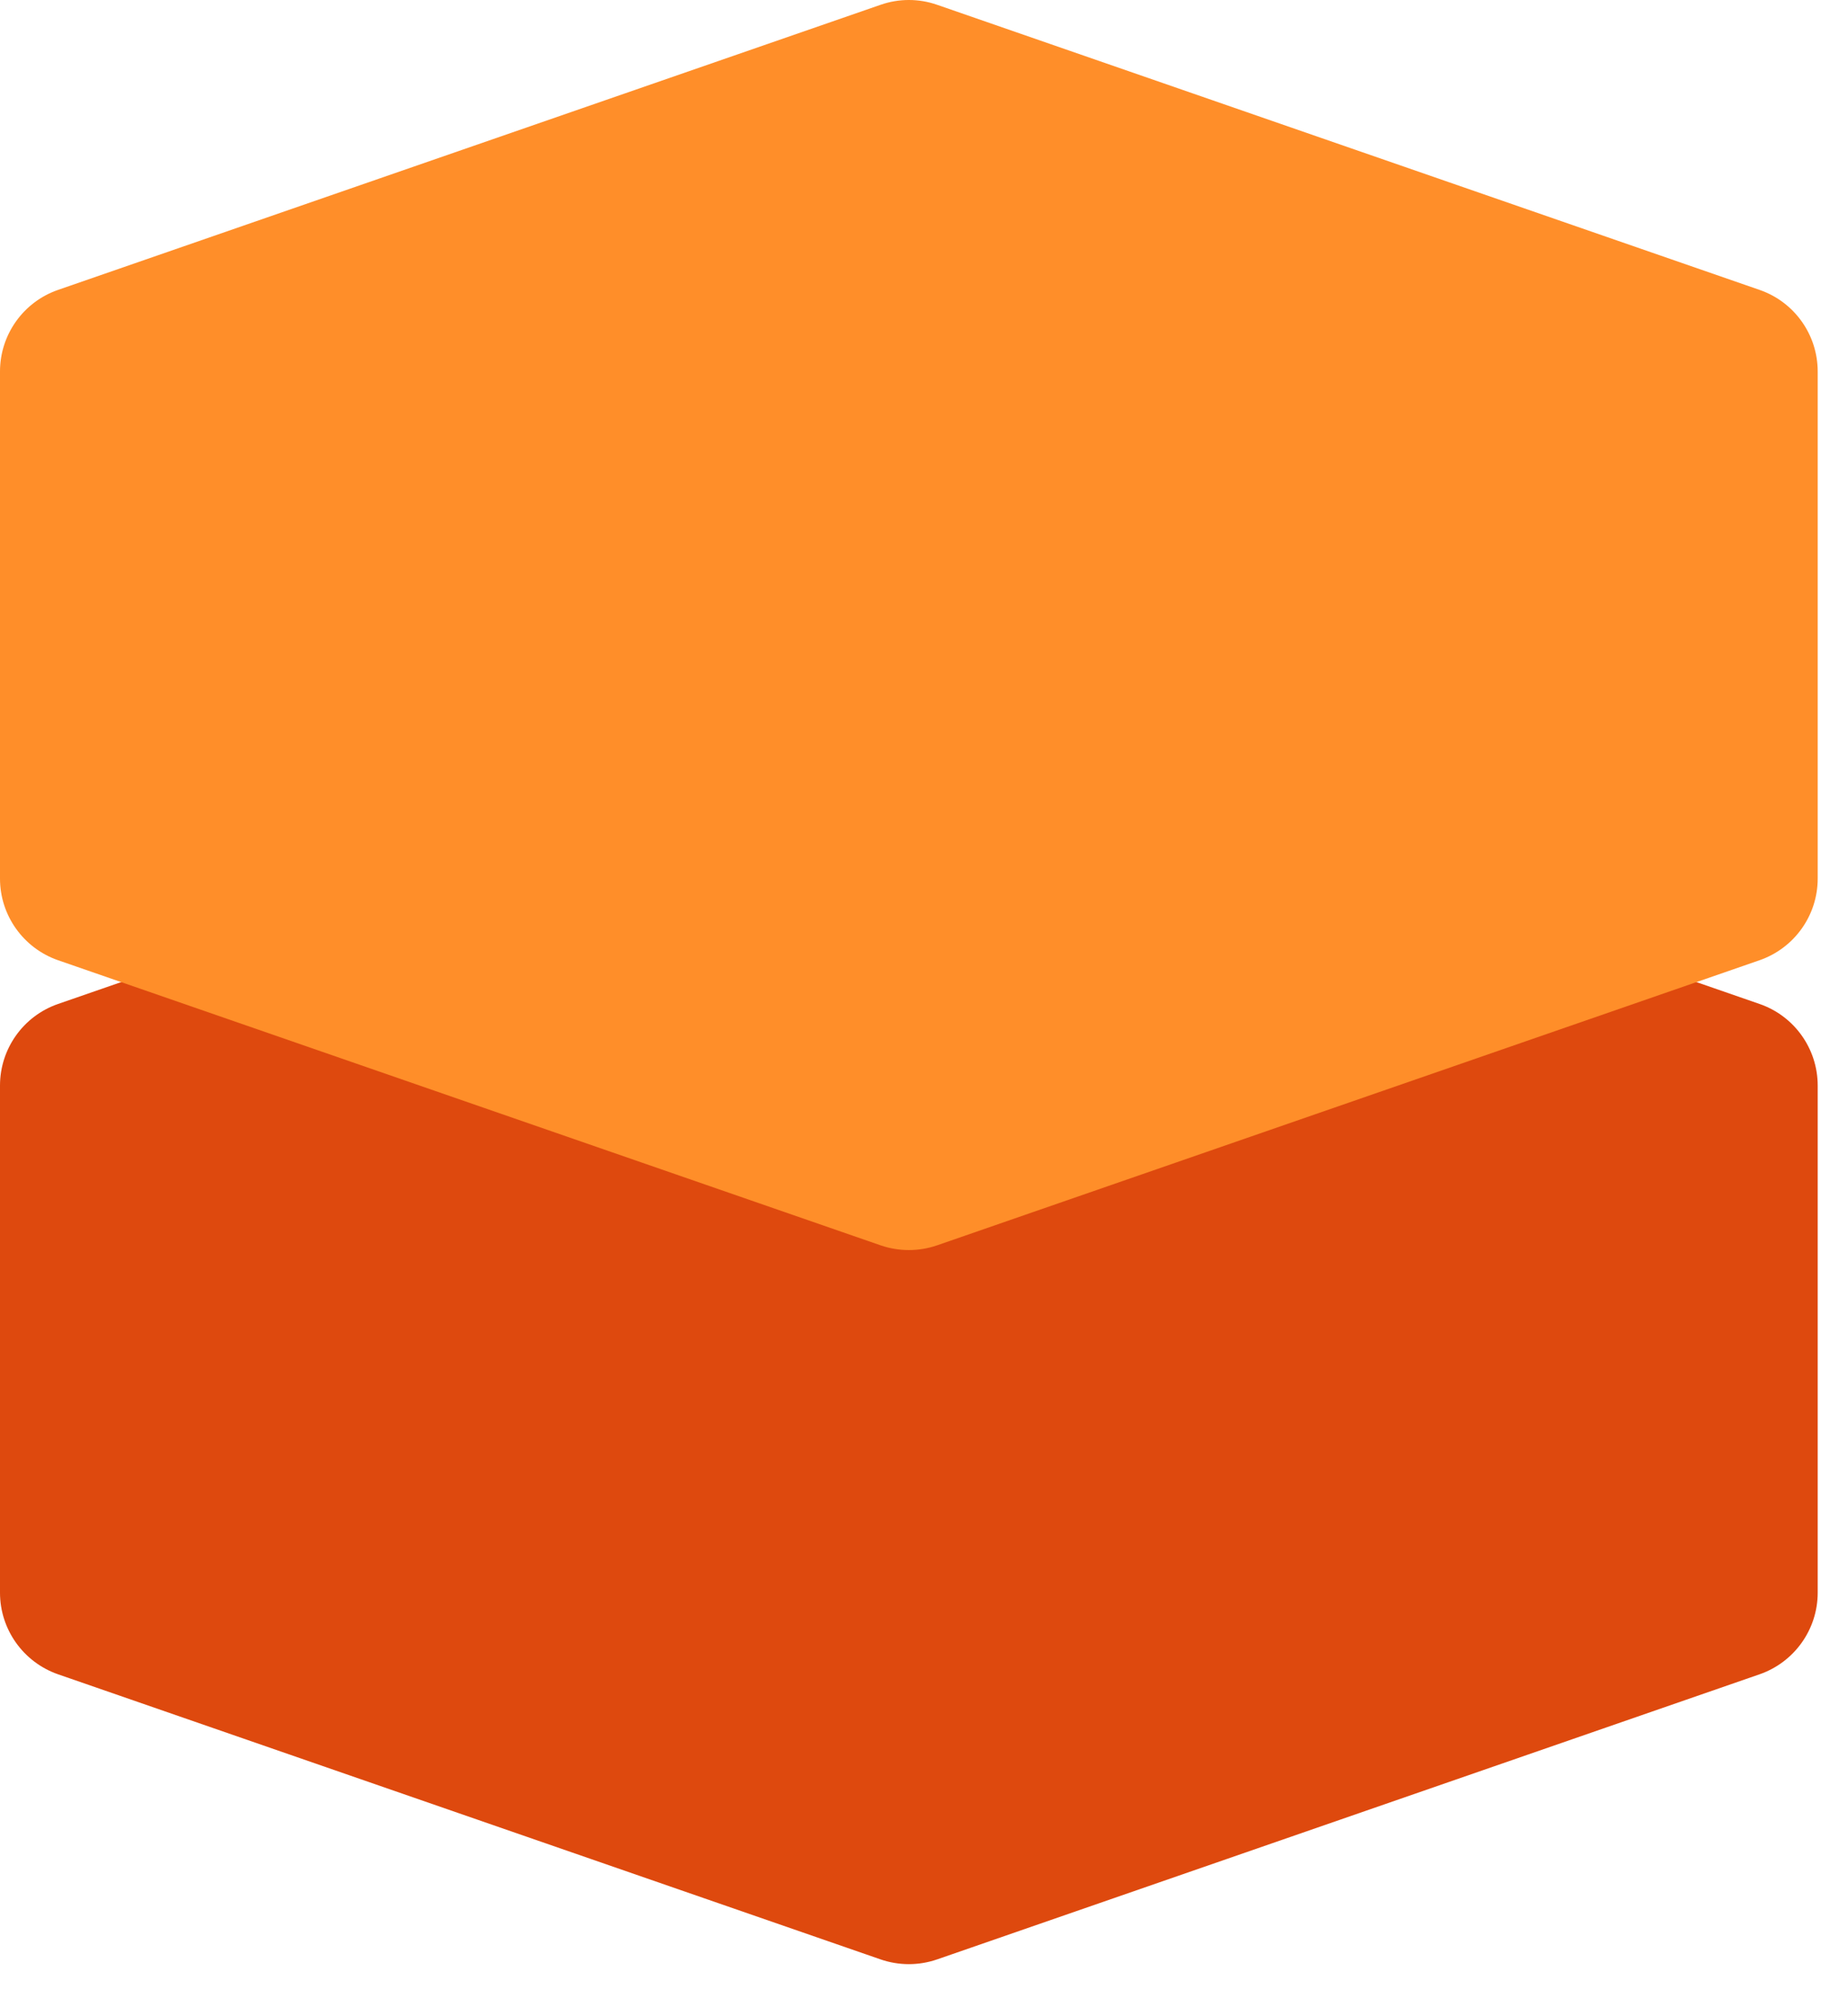
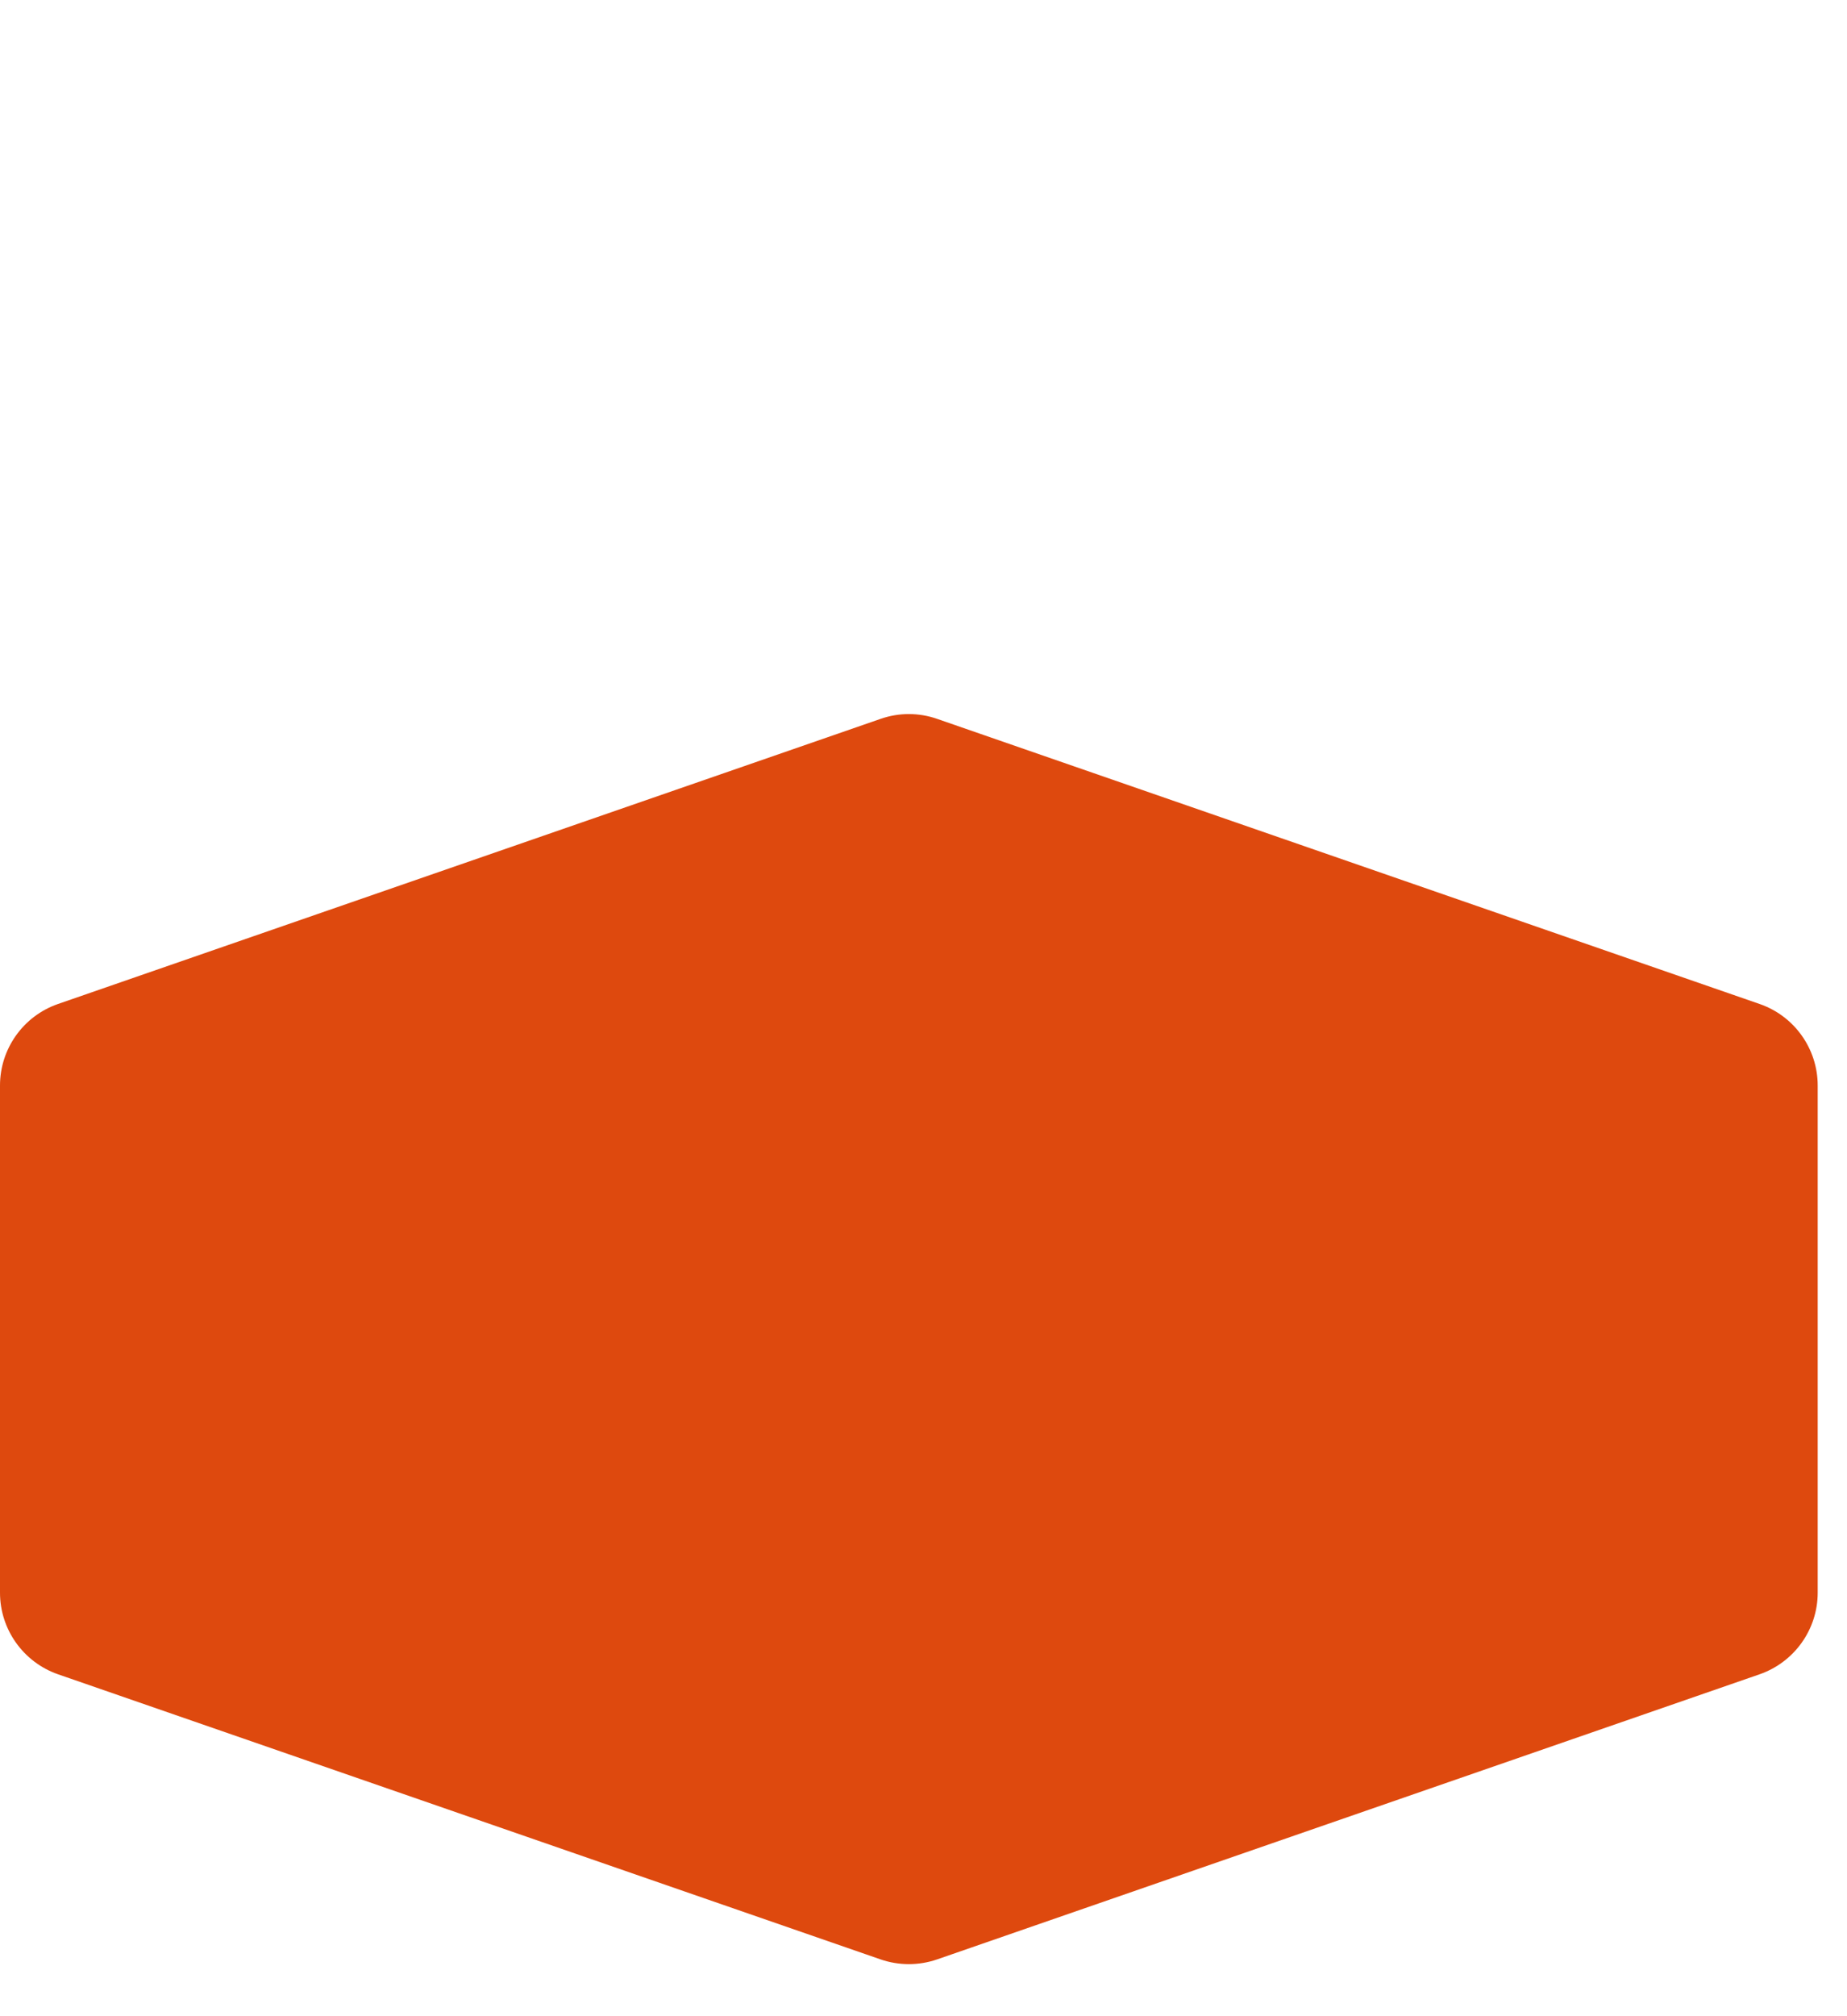
<svg xmlns="http://www.w3.org/2000/svg" width="22" height="24" viewBox="0 0 22 24" fill="none">
  <path d="M10.489 8.557C10.707 8.481 10.944 8.481 11.162 8.557L20.959 11.951C21.373 12.094 21.651 12.484 21.651 12.922V18.959C21.651 19.396 21.373 19.786 20.959 19.93L11.162 23.324C10.944 23.399 10.707 23.399 10.489 23.324L0.691 19.93C0.278 19.786 0 19.396 0 18.959V12.922C0 12.484 0.278 12.094 0.691 11.951L10.489 8.557Z" fill="#DE490E" />
-   <path d="M10.489 0.057C10.707 -0.019 10.944 -0.019 11.162 0.057L20.959 3.451C21.373 3.594 21.651 3.984 21.651 4.422V10.459C21.651 10.896 21.373 11.286 20.959 11.43L11.162 14.824C10.944 14.899 10.707 14.899 10.489 14.824L0.691 11.43C0.278 11.286 0 10.896 0 10.459V4.422C0 3.984 0.278 3.594 0.691 3.451L10.489 0.057Z" fill="#FF8E29" />
</svg>